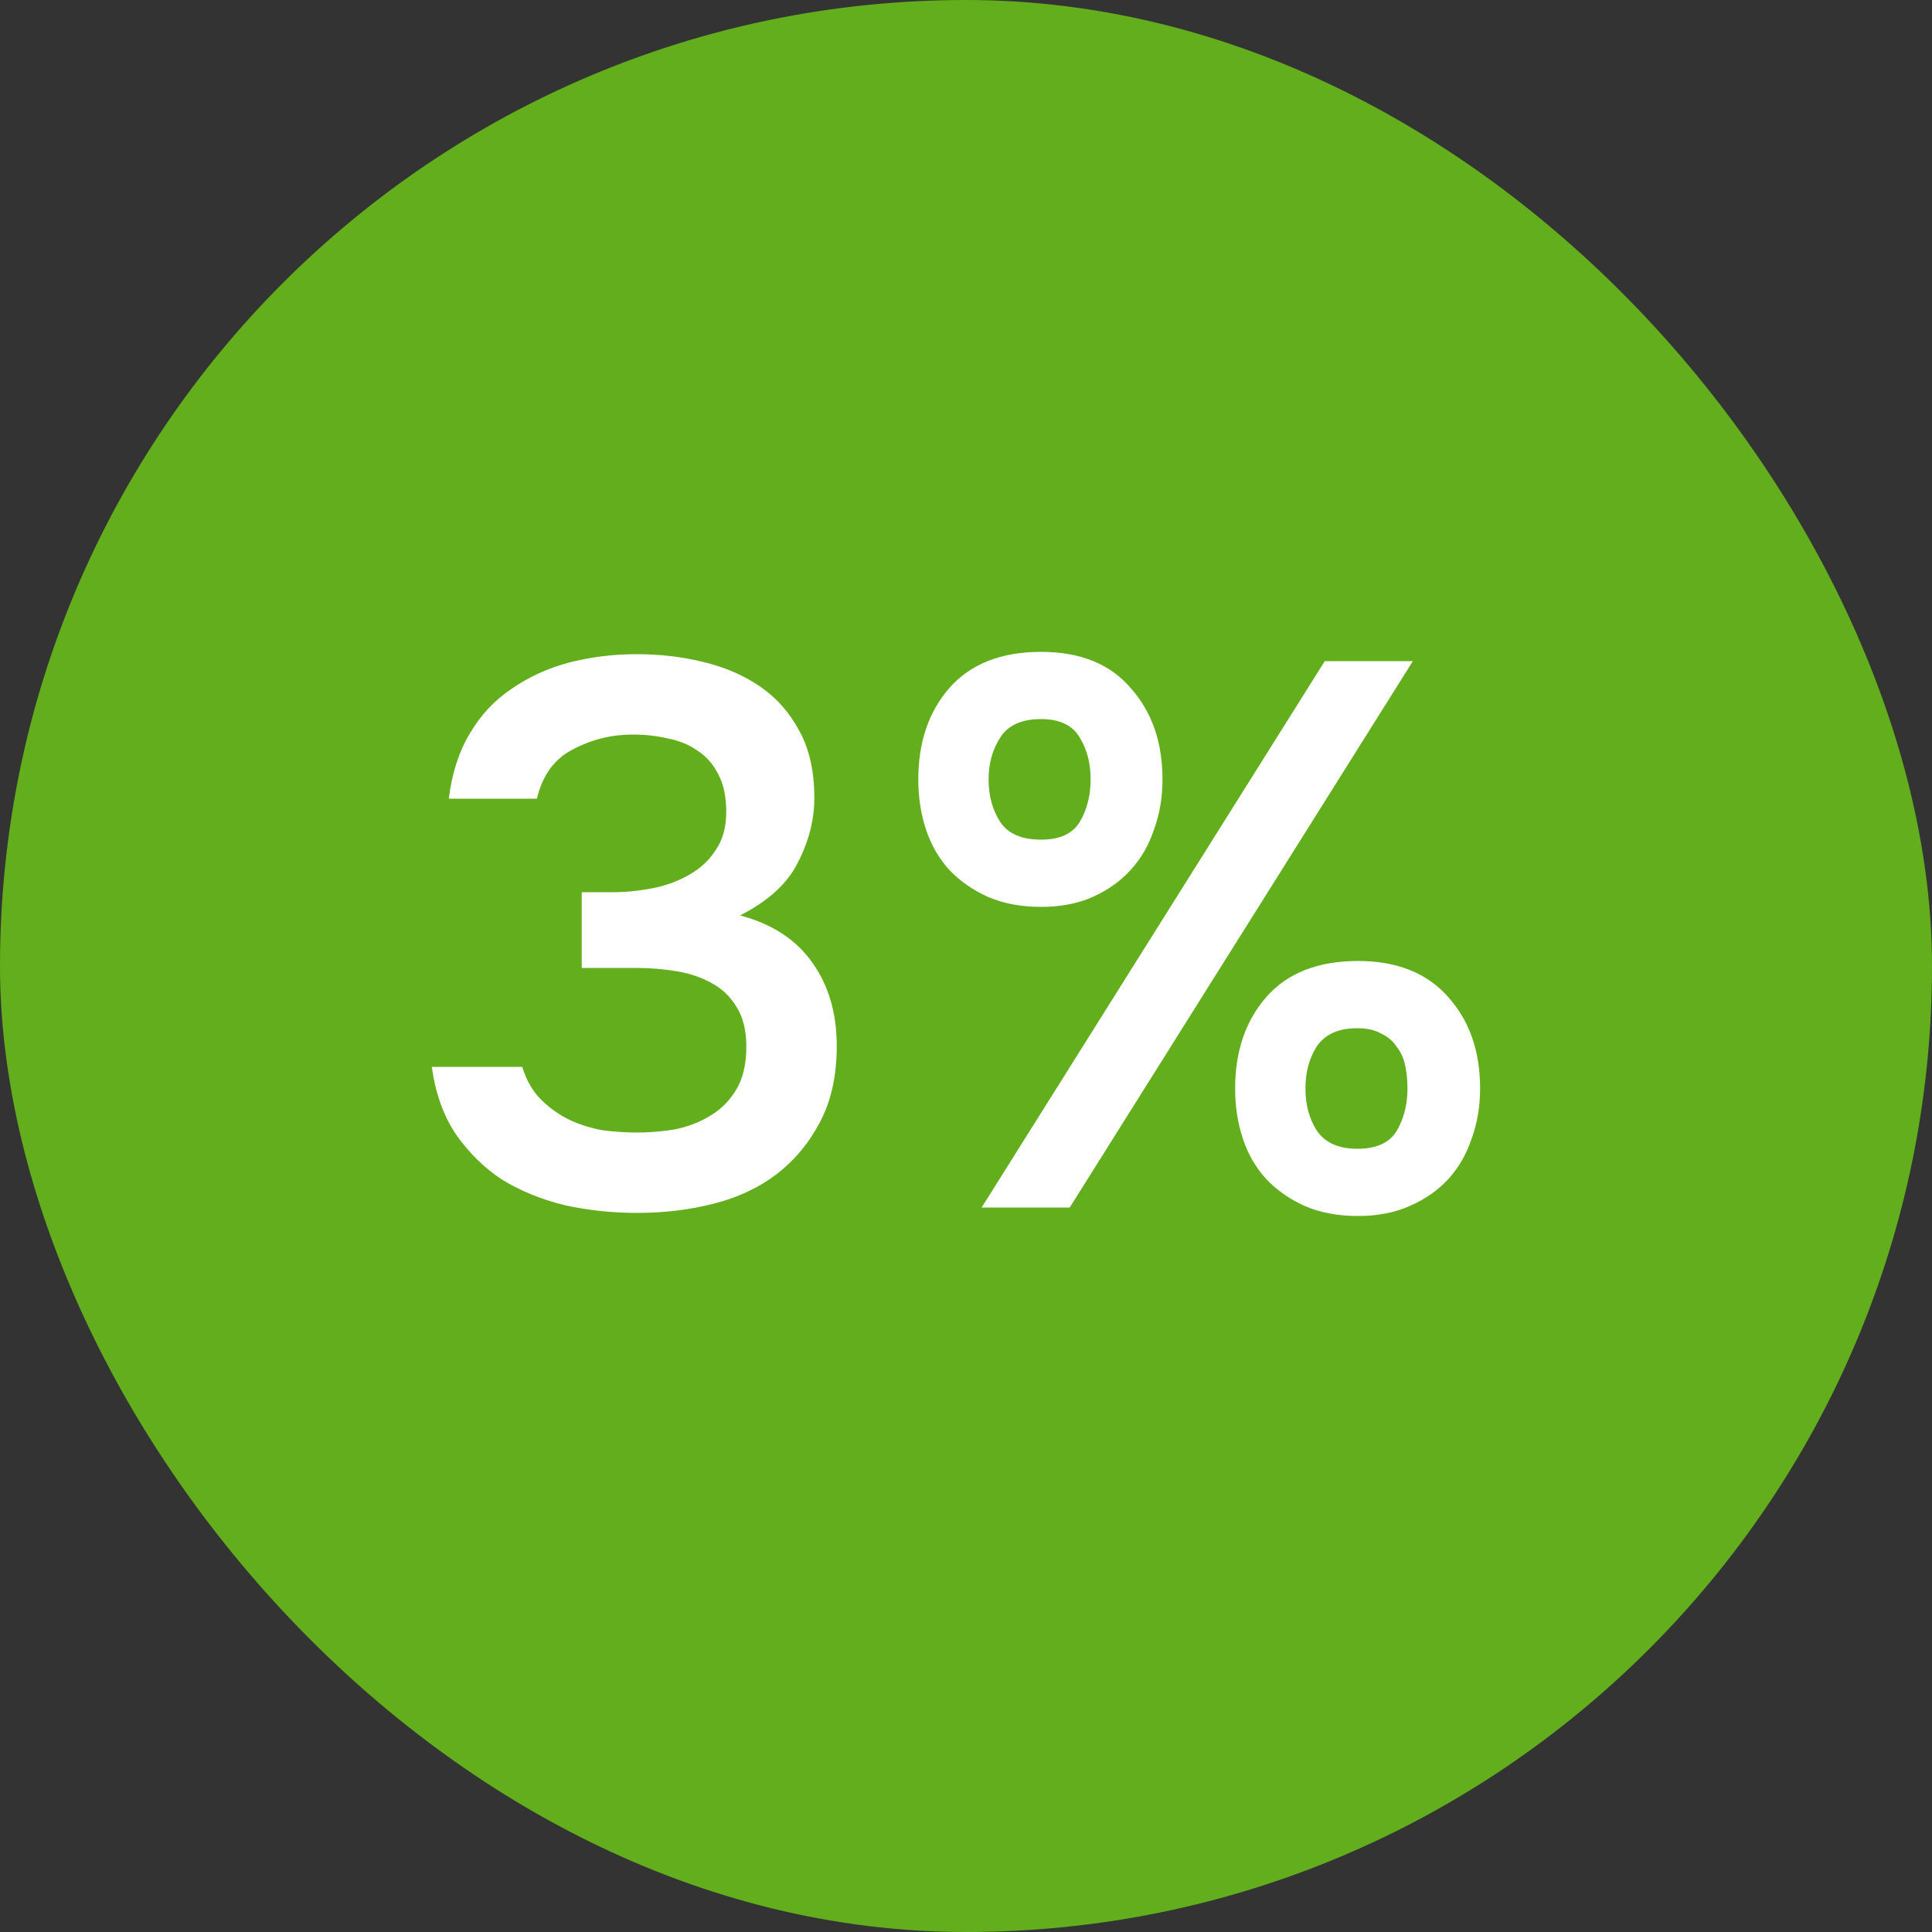
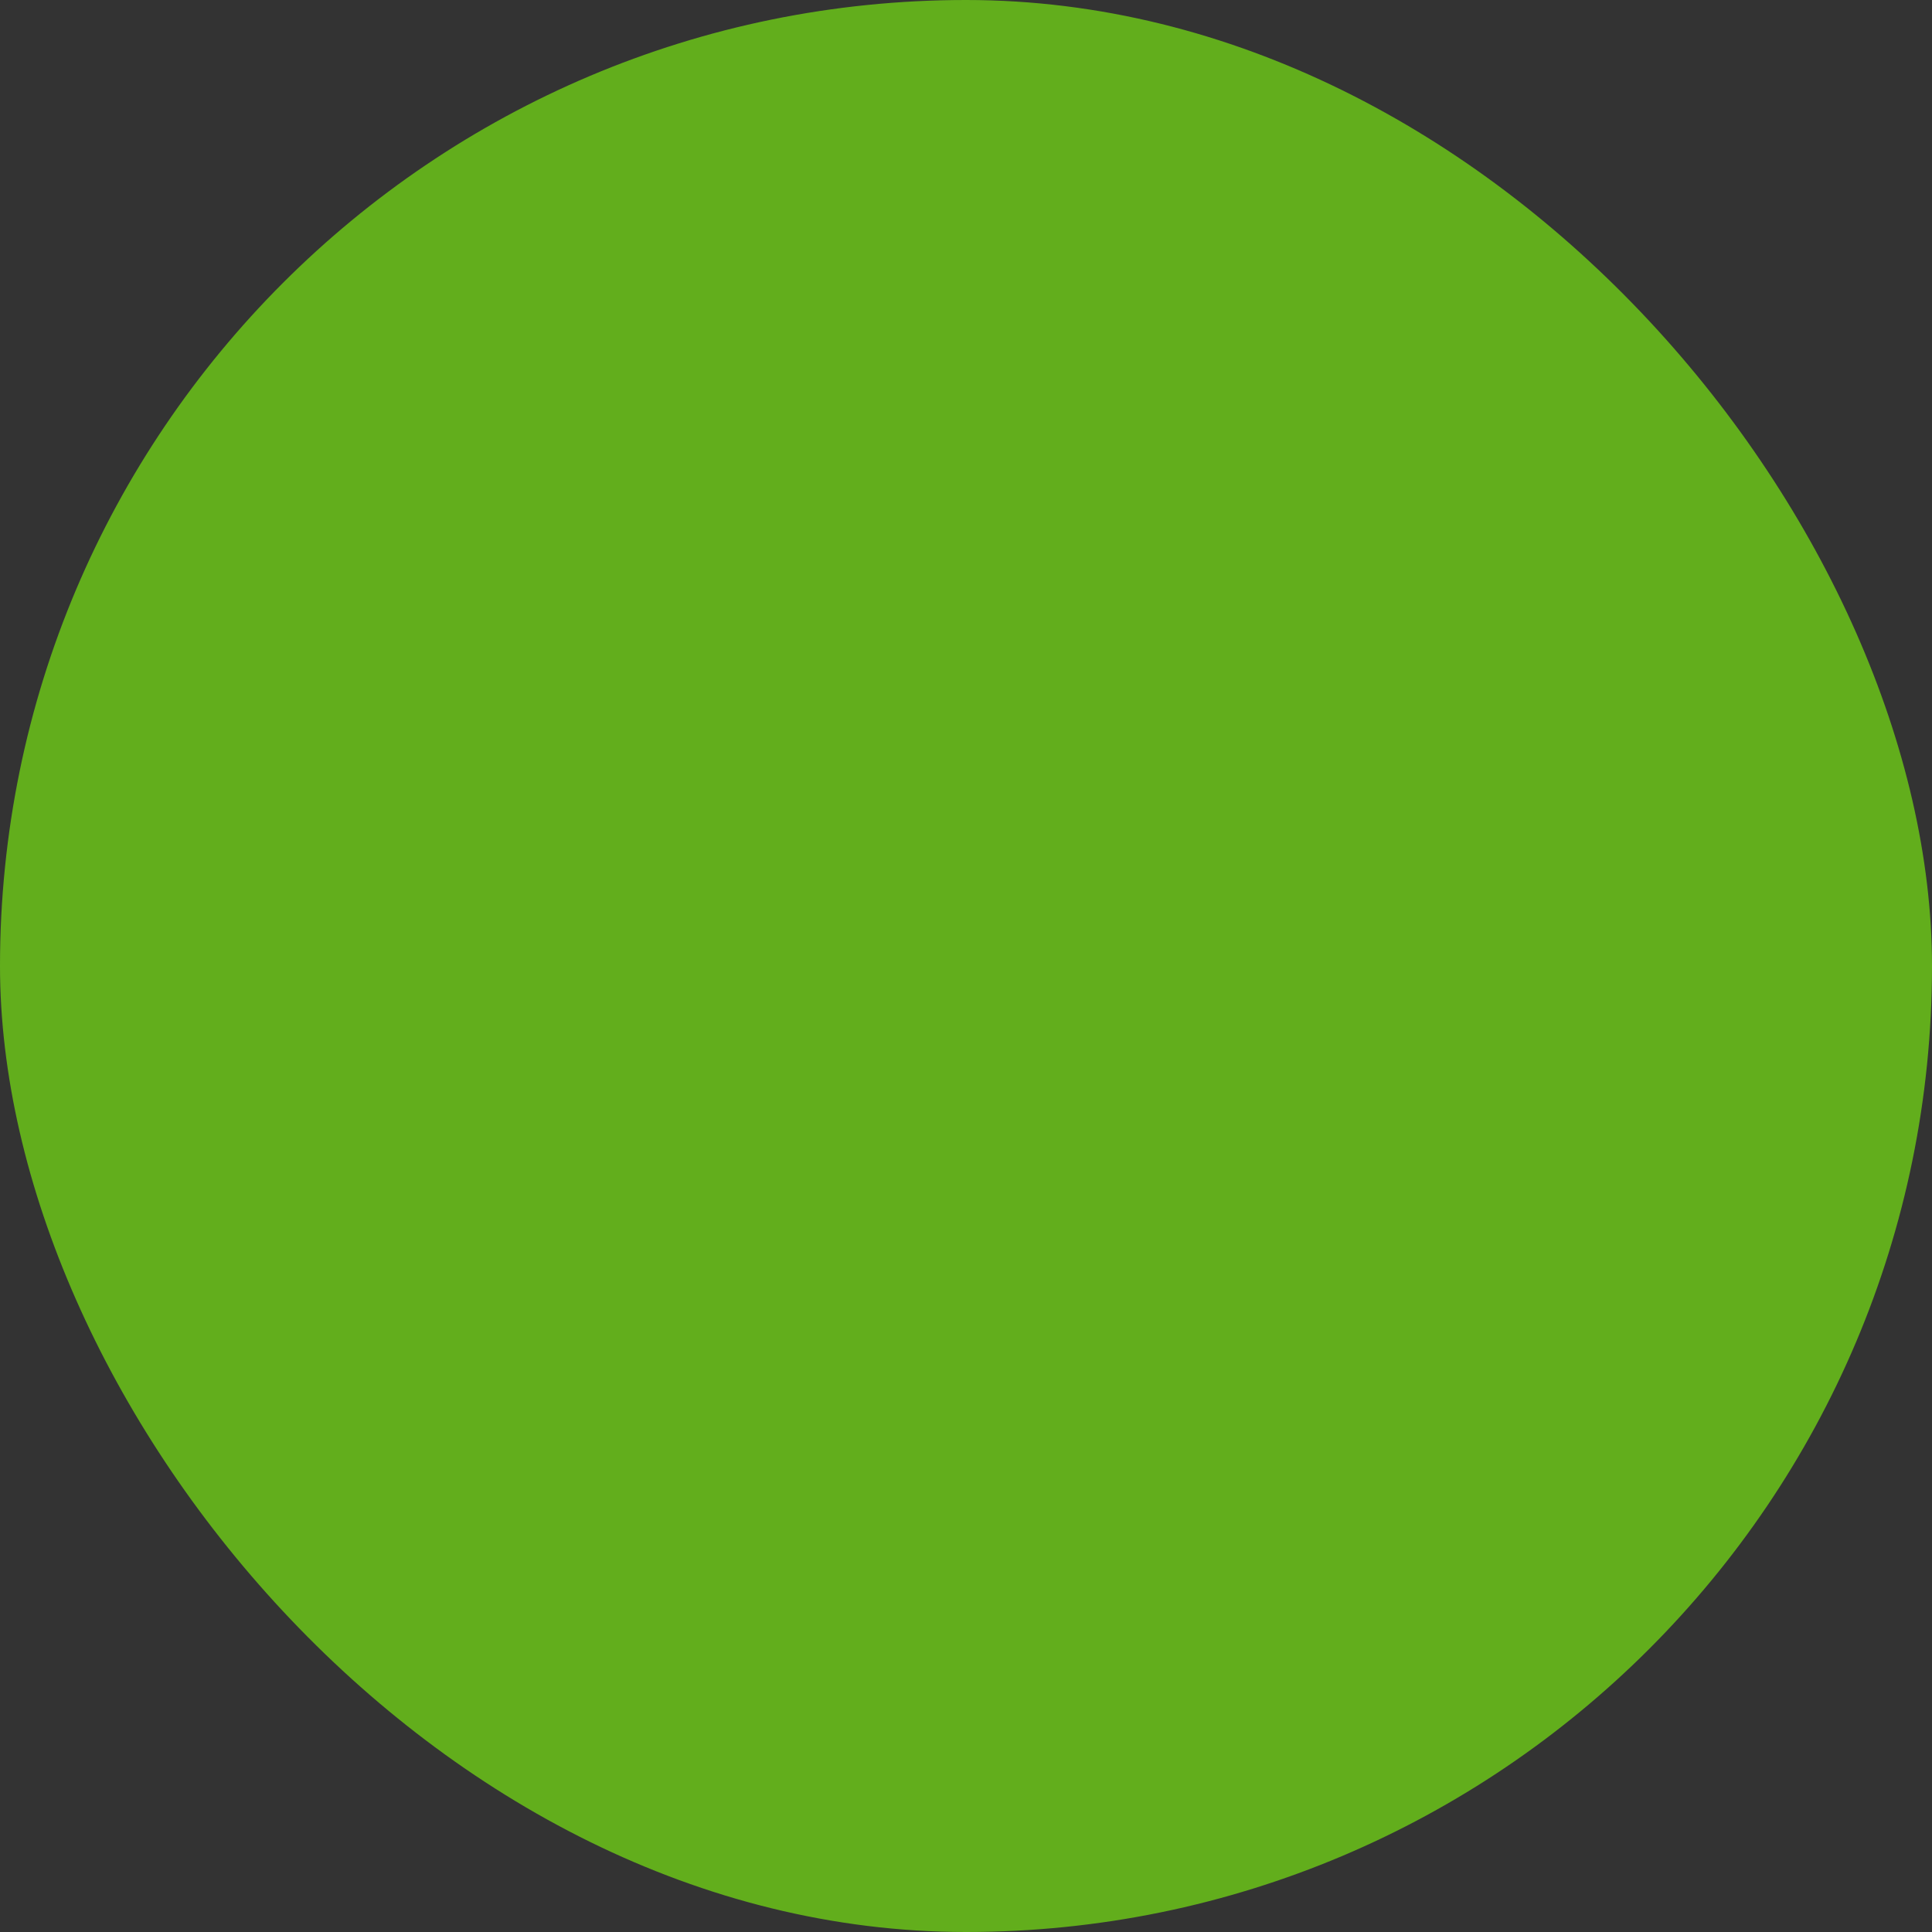
<svg xmlns="http://www.w3.org/2000/svg" width="40" height="40" viewBox="0 0 40 40" fill="none">
  <rect x="0" y="0" width="40" height="40" fill="#333333" stroke="none" />
  <rect width="40" height="40" rx="20" fill="#62AE1C" />
-   <path d="M13.196 25.112C12.674 25.112 12.172 25.059 11.692 24.952C11.212 24.835 10.78 24.659 10.396 24.424C10.023 24.179 9.703 23.864 9.436 23.48C9.18 23.096 9.015 22.632 8.94 22.088H10.812C10.898 22.365 11.025 22.589 11.196 22.76C11.367 22.931 11.559 23.069 11.772 23.176C11.996 23.283 12.231 23.357 12.476 23.4C12.722 23.432 12.961 23.448 13.196 23.448C13.441 23.448 13.697 23.427 13.964 23.384C14.231 23.331 14.471 23.24 14.684 23.112C14.908 22.984 15.089 22.808 15.228 22.584C15.377 22.349 15.452 22.045 15.452 21.672C15.452 21.331 15.383 21.053 15.244 20.84C15.116 20.627 14.94 20.461 14.716 20.344C14.503 20.227 14.258 20.147 13.98 20.104C13.713 20.061 13.441 20.04 13.164 20.04H12.044V18.472H12.7C12.956 18.472 13.223 18.445 13.5 18.392C13.777 18.339 14.028 18.248 14.252 18.12C14.487 17.992 14.674 17.821 14.812 17.608C14.961 17.395 15.036 17.128 15.036 16.808C15.036 16.499 14.983 16.243 14.876 16.04C14.77 15.827 14.626 15.661 14.444 15.544C14.263 15.416 14.055 15.331 13.82 15.288C13.596 15.235 13.356 15.208 13.1 15.208C12.663 15.208 12.252 15.309 11.868 15.512C11.484 15.704 11.233 16.045 11.116 16.536H9.292C9.356 16.013 9.5 15.565 9.724 15.192C9.948 14.808 10.236 14.499 10.588 14.264C10.94 14.019 11.335 13.837 11.772 13.72C12.22 13.603 12.69 13.544 13.18 13.544C13.66 13.544 14.119 13.597 14.556 13.704C15.004 13.811 15.399 13.981 15.74 14.216C16.081 14.451 16.354 14.76 16.556 15.144C16.759 15.517 16.86 15.976 16.86 16.52C16.86 16.968 16.748 17.411 16.524 17.848C16.311 18.285 15.911 18.653 15.324 18.952C15.996 19.133 16.497 19.464 16.828 19.944C17.159 20.413 17.324 20.984 17.324 21.656C17.324 22.275 17.207 22.803 16.972 23.24C16.748 23.667 16.45 24.024 16.076 24.312C15.713 24.589 15.281 24.792 14.78 24.92C14.279 25.048 13.751 25.112 13.196 25.112ZM21.556 18.776C21.14 18.776 20.772 18.707 20.452 18.568C20.143 18.429 19.876 18.243 19.652 18.008C19.439 17.773 19.279 17.496 19.172 17.176C19.066 16.856 19.012 16.509 19.012 16.136C19.012 15.368 19.226 14.739 19.652 14.248C20.09 13.747 20.724 13.496 21.556 13.496C22.367 13.496 22.986 13.747 23.412 14.248C23.85 14.739 24.068 15.368 24.068 16.136C24.068 16.509 24.01 16.856 23.892 17.176C23.786 17.496 23.626 17.773 23.412 18.008C23.199 18.243 22.938 18.429 22.628 18.568C22.319 18.707 21.962 18.776 21.556 18.776ZM20.324 25L27.428 13.688H29.252L22.148 25H20.324ZM21.556 14.888C21.151 14.888 20.868 15.016 20.708 15.272C20.548 15.517 20.468 15.805 20.468 16.136C20.468 16.477 20.548 16.771 20.708 17.016C20.868 17.261 21.151 17.384 21.556 17.384C21.94 17.384 22.207 17.261 22.356 17.016C22.506 16.76 22.58 16.467 22.58 16.136C22.58 15.805 22.506 15.517 22.356 15.272C22.207 15.016 21.94 14.888 21.556 14.888ZM28.116 25.176C27.7 25.176 27.332 25.107 27.012 24.968C26.703 24.829 26.436 24.643 26.212 24.408C25.999 24.173 25.839 23.896 25.732 23.576C25.626 23.256 25.572 22.909 25.572 22.536C25.572 21.768 25.786 21.139 26.212 20.648C26.65 20.147 27.284 19.896 28.116 19.896C28.927 19.896 29.551 20.147 29.988 20.648C30.426 21.139 30.644 21.768 30.644 22.536C30.644 22.909 30.586 23.256 30.468 23.576C30.362 23.896 30.202 24.173 29.988 24.408C29.775 24.643 29.508 24.829 29.188 24.968C28.879 25.107 28.522 25.176 28.116 25.176ZM28.1 21.288C27.716 21.288 27.439 21.411 27.268 21.656C27.108 21.901 27.028 22.195 27.028 22.536C27.028 22.877 27.108 23.171 27.268 23.416C27.439 23.661 27.716 23.784 28.1 23.784C28.495 23.784 28.767 23.661 28.916 23.416C29.066 23.16 29.14 22.867 29.14 22.536C29.14 22.365 29.124 22.205 29.092 22.056C29.06 21.907 29.002 21.779 28.916 21.672C28.842 21.555 28.735 21.464 28.596 21.4C28.468 21.325 28.303 21.288 28.1 21.288Z" fill="white" />
</svg>